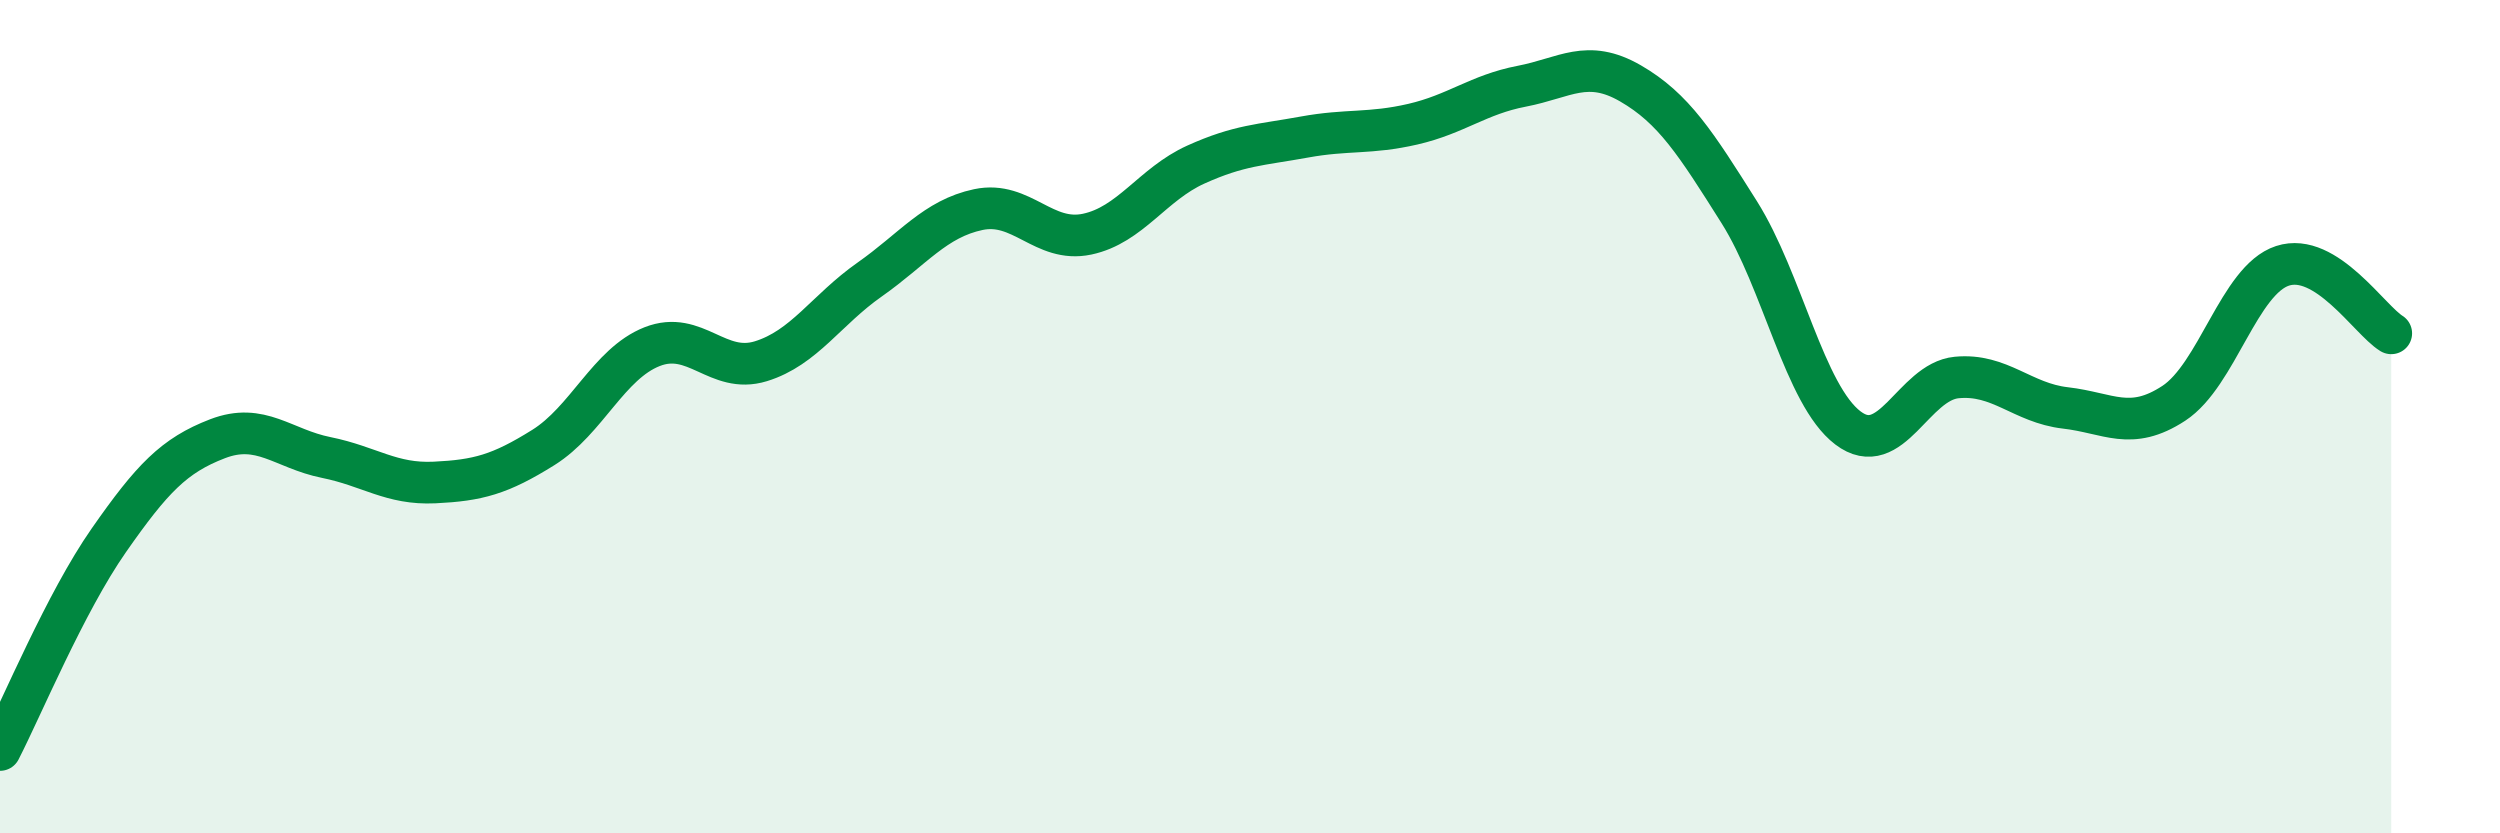
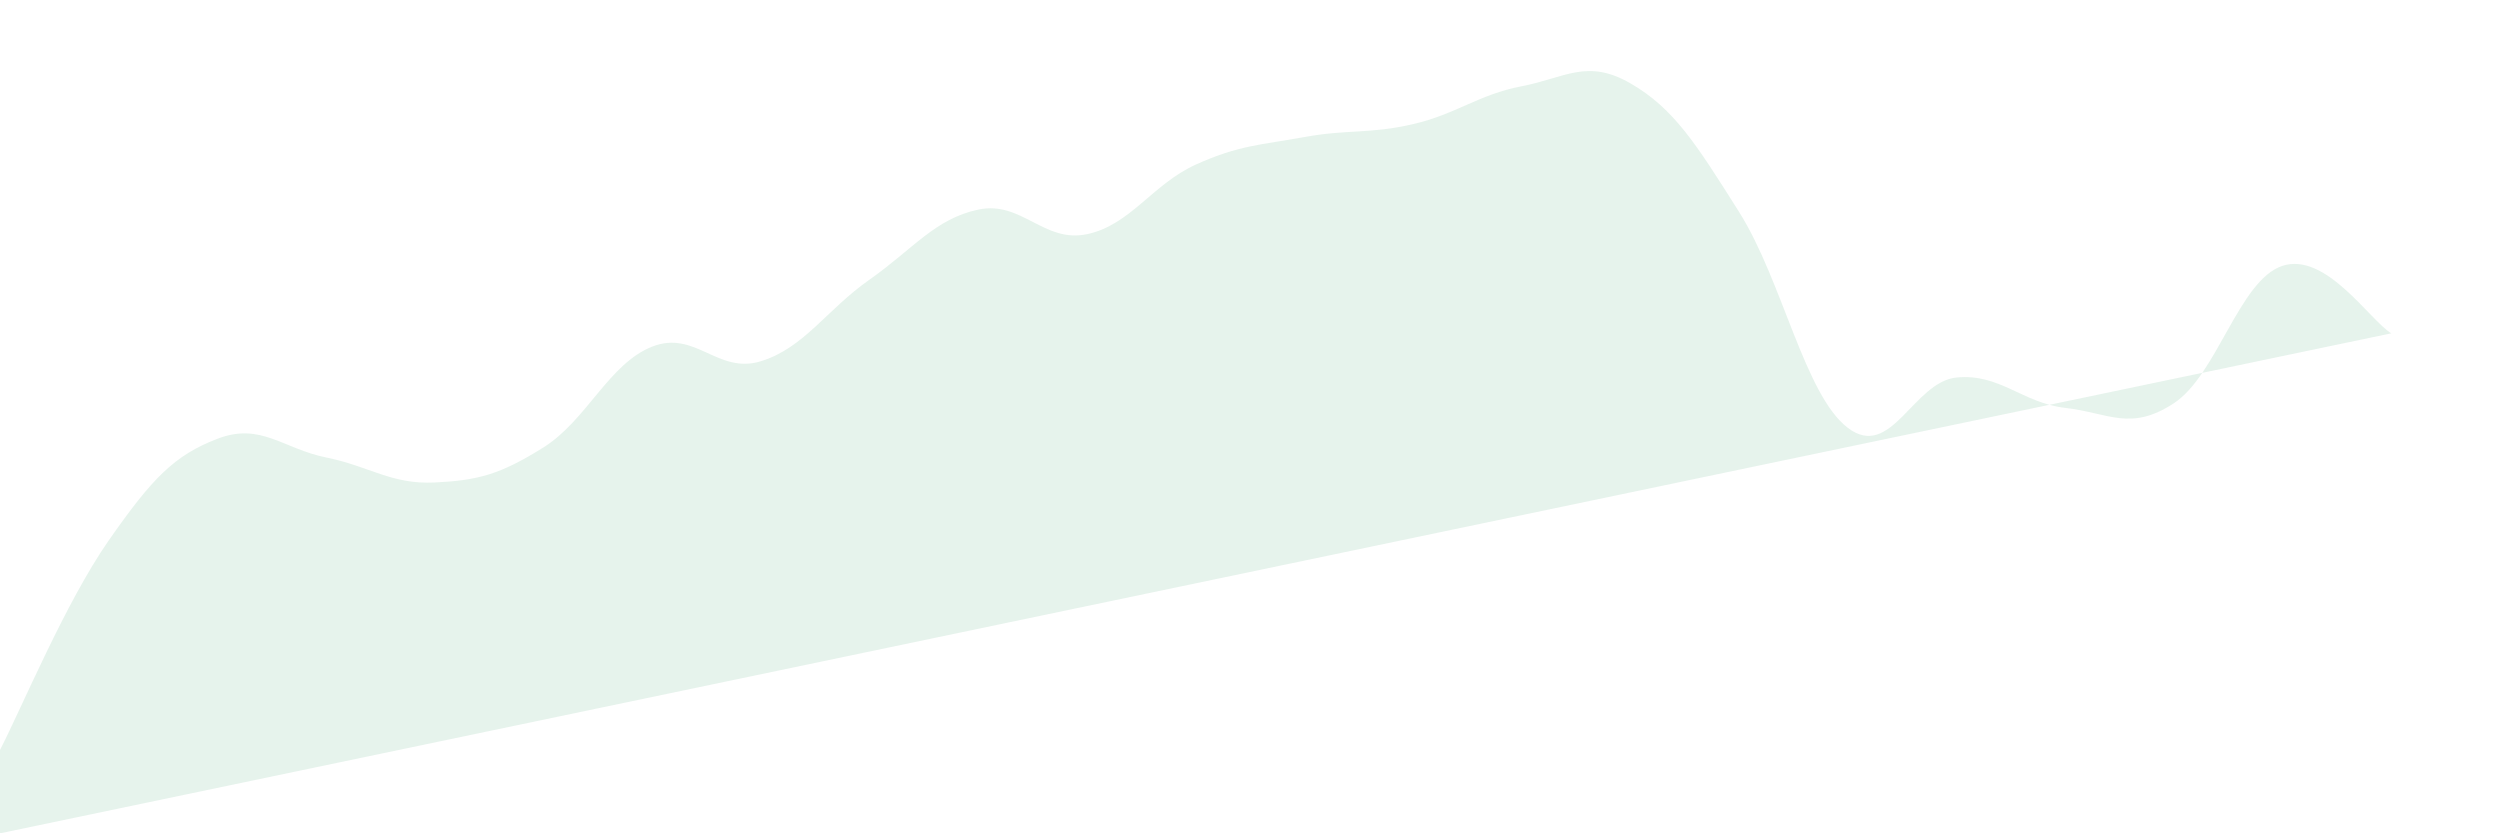
<svg xmlns="http://www.w3.org/2000/svg" width="60" height="20" viewBox="0 0 60 20">
-   <path d="M 0,18 C 0.52,16.99 1.57,14.46 2.61,12.97 C 3.65,11.48 4.18,10.93 5.22,10.53 C 6.26,10.13 6.79,10.77 7.83,10.98 C 8.87,11.19 9.39,11.63 10.43,11.58 C 11.47,11.53 12,11.39 13.04,10.74 C 14.08,10.09 14.61,8.73 15.65,8.32 C 16.69,7.91 17.22,8.99 18.26,8.67 C 19.3,8.35 19.83,7.44 20.87,6.71 C 21.91,5.98 22.44,5.25 23.48,5.03 C 24.52,4.81 25.05,5.84 26.09,5.62 C 27.13,5.4 27.66,4.42 28.7,3.95 C 29.74,3.48 30.26,3.48 31.3,3.29 C 32.34,3.1 32.87,3.22 33.91,2.98 C 34.95,2.74 35.48,2.27 36.52,2.07 C 37.56,1.87 38.09,1.4 39.13,2 C 40.17,2.6 40.7,3.44 41.74,5.09 C 42.78,6.74 43.31,9.48 44.35,10.27 C 45.39,11.06 45.92,9.16 46.96,9.06 C 48,8.96 48.53,9.67 49.57,9.79 C 50.61,9.91 51.13,10.36 52.17,9.68 C 53.21,9 53.74,6.72 54.78,6.38 C 55.82,6.04 56.87,7.68 57.39,8L57.39 20L0 20Z" fill="#008740" opacity="0.1" stroke-linecap="round" stroke-linejoin="round" />
-   <path d="M 0,18 C 0.52,16.99 1.57,14.46 2.61,12.97 C 3.65,11.48 4.18,10.93 5.22,10.53 C 6.26,10.13 6.79,10.77 7.83,10.98 C 8.87,11.19 9.39,11.63 10.43,11.58 C 11.47,11.53 12,11.39 13.04,10.74 C 14.08,10.09 14.61,8.73 15.65,8.32 C 16.69,7.91 17.22,8.99 18.26,8.67 C 19.3,8.35 19.83,7.44 20.87,6.71 C 21.91,5.98 22.44,5.25 23.48,5.03 C 24.52,4.81 25.05,5.84 26.09,5.62 C 27.13,5.4 27.66,4.42 28.7,3.95 C 29.74,3.48 30.26,3.48 31.3,3.29 C 32.34,3.1 32.87,3.22 33.91,2.98 C 34.95,2.74 35.48,2.27 36.52,2.07 C 37.56,1.87 38.09,1.4 39.13,2 C 40.17,2.6 40.7,3.44 41.74,5.09 C 42.78,6.74 43.31,9.48 44.35,10.27 C 45.39,11.06 45.92,9.16 46.96,9.06 C 48,8.96 48.53,9.67 49.57,9.79 C 50.61,9.91 51.13,10.36 52.17,9.68 C 53.21,9 53.74,6.72 54.78,6.38 C 55.82,6.04 56.87,7.68 57.39,8" stroke="#008740" stroke-width="1" fill="none" stroke-linecap="round" stroke-linejoin="round" />
+   <path d="M 0,18 C 0.52,16.99 1.57,14.46 2.61,12.97 C 3.65,11.48 4.18,10.93 5.22,10.53 C 6.26,10.13 6.79,10.77 7.83,10.98 C 8.87,11.19 9.39,11.63 10.43,11.58 C 11.47,11.53 12,11.39 13.04,10.74 C 14.08,10.09 14.61,8.73 15.65,8.32 C 16.69,7.91 17.22,8.99 18.26,8.67 C 19.3,8.35 19.83,7.44 20.87,6.71 C 21.91,5.98 22.44,5.25 23.48,5.03 C 24.52,4.81 25.05,5.84 26.09,5.62 C 27.13,5.4 27.66,4.42 28.7,3.95 C 29.74,3.48 30.26,3.48 31.3,3.29 C 32.34,3.1 32.87,3.22 33.91,2.98 C 34.95,2.74 35.48,2.27 36.52,2.07 C 37.56,1.87 38.09,1.4 39.13,2 C 40.17,2.6 40.7,3.44 41.74,5.09 C 42.78,6.74 43.31,9.48 44.35,10.27 C 45.39,11.06 45.92,9.16 46.96,9.06 C 48,8.96 48.53,9.67 49.57,9.79 C 50.61,9.91 51.13,10.36 52.17,9.68 C 53.21,9 53.74,6.72 54.78,6.38 C 55.82,6.04 56.87,7.68 57.39,8L0 20Z" fill="#008740" opacity="0.1" stroke-linecap="round" stroke-linejoin="round" />
</svg>